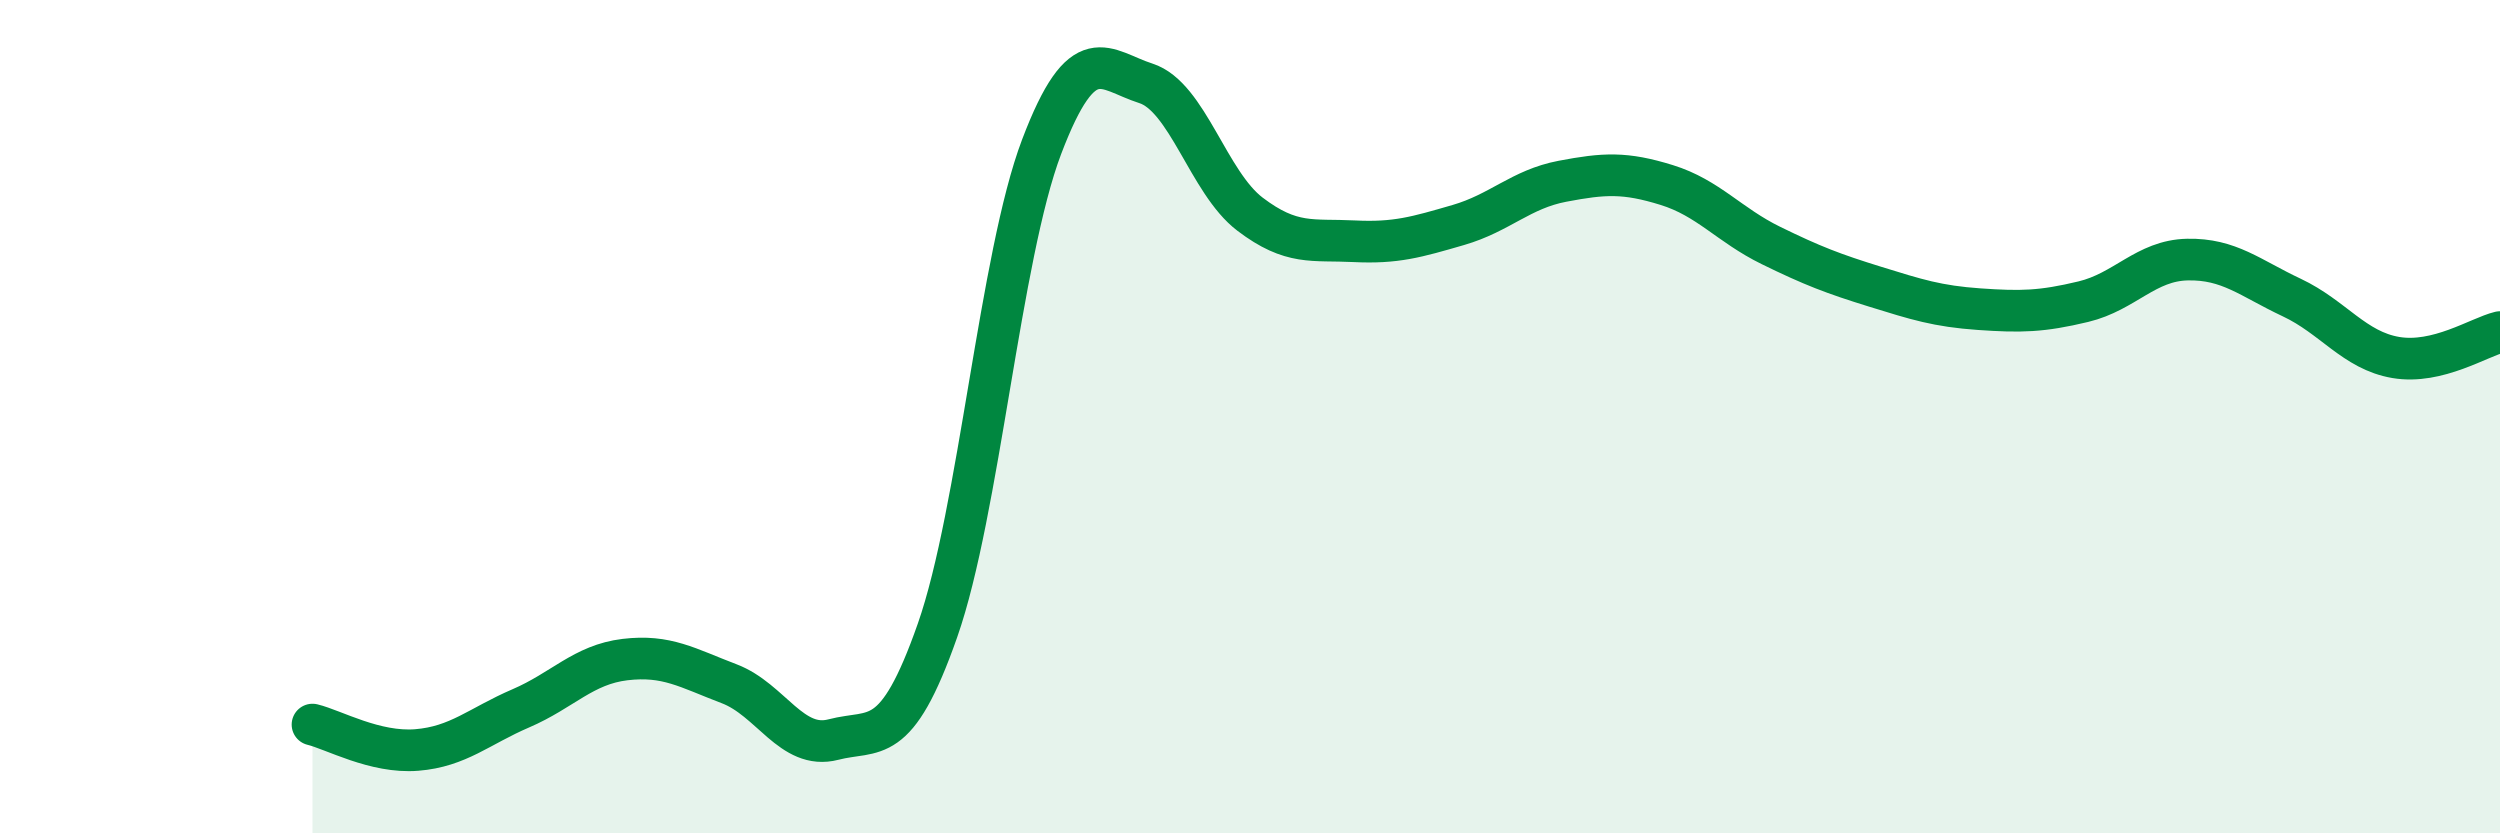
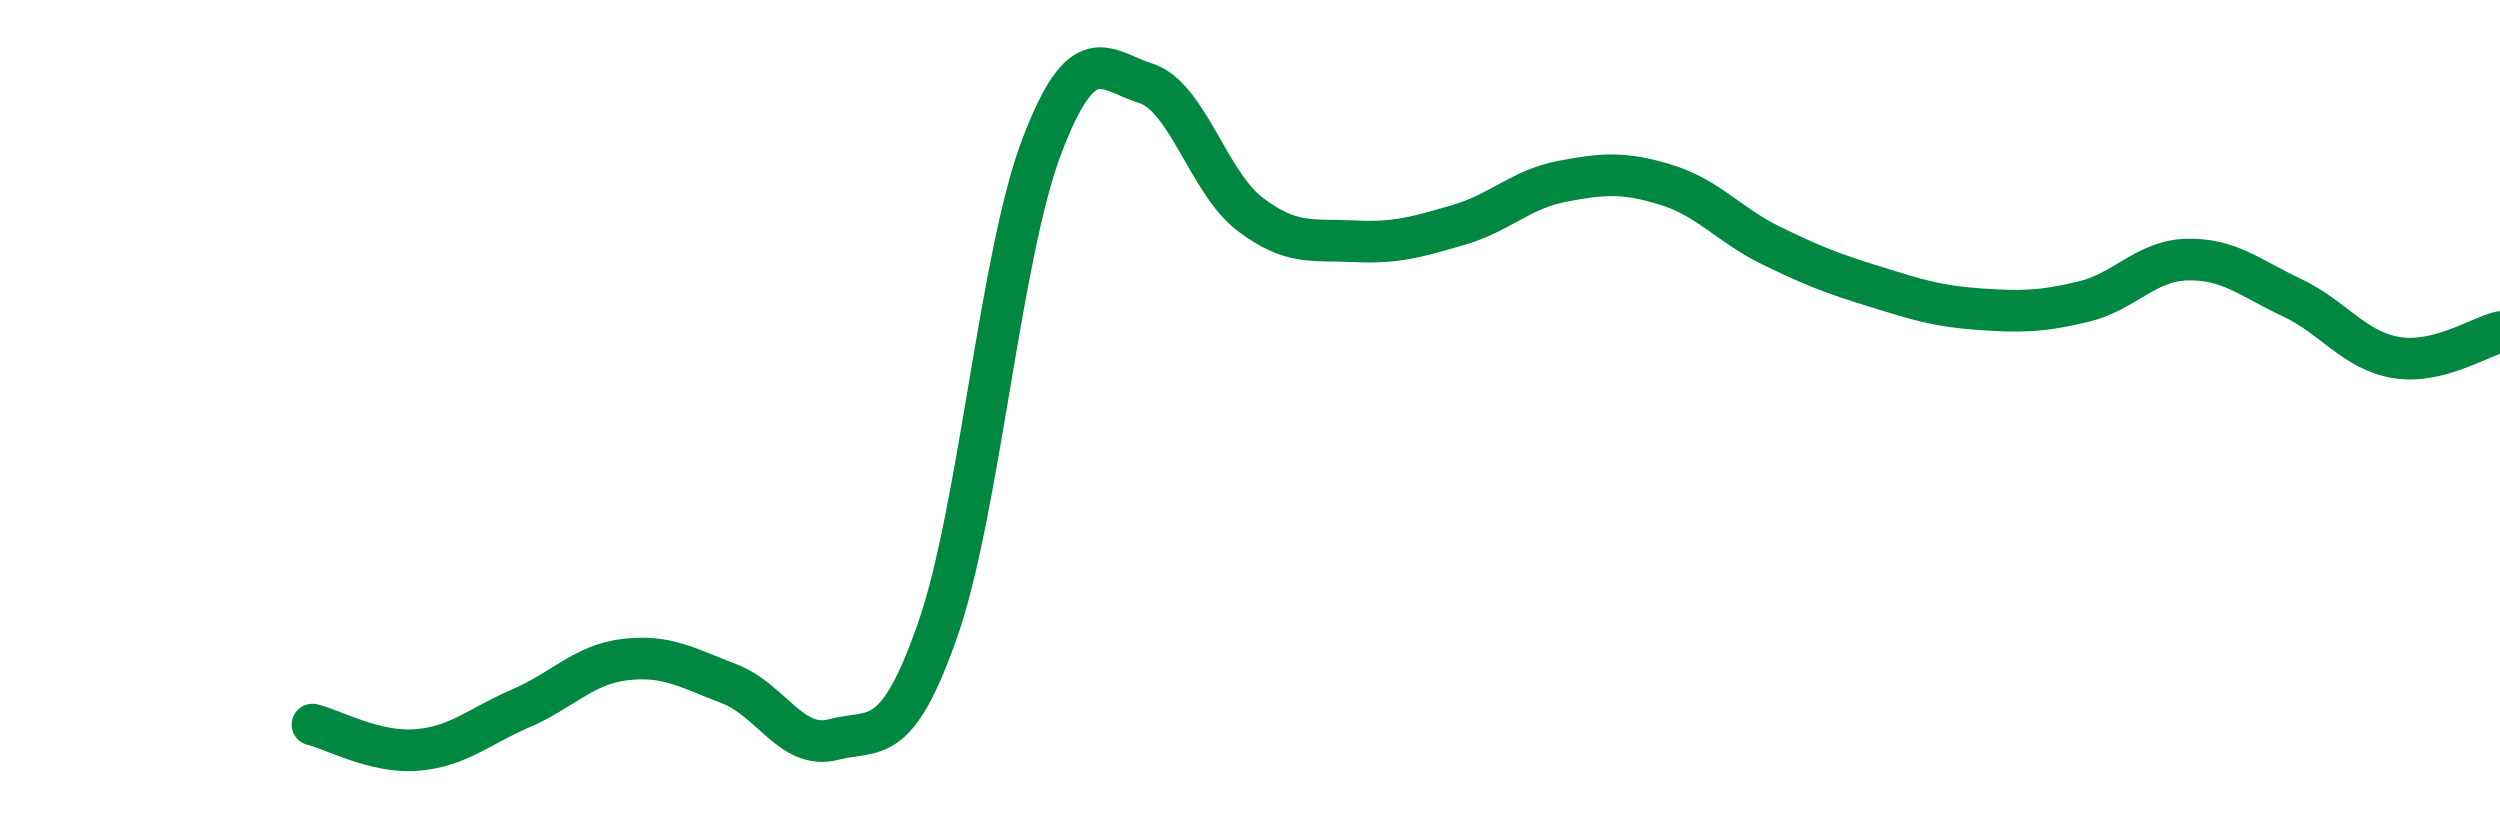
<svg xmlns="http://www.w3.org/2000/svg" width="60" height="20" viewBox="0 0 60 20">
-   <path d="M 7.5,17.39 C 8,17.51 9,18.08 10,18 C 11,17.92 11.5,17.43 12.5,17 C 13.5,16.57 14,15.95 15,15.83 C 16,15.71 16.5,16.03 17.5,16.41 C 18.5,16.79 19,18.01 20,17.75 C 21,17.49 21.5,17.98 22.5,15.13 C 23.5,12.28 24,6.15 25,3.52 C 26,0.89 26.5,1.68 27.5,2 C 28.5,2.32 29,4.38 30,5.14 C 31,5.9 31.5,5.74 32.5,5.79 C 33.5,5.84 34,5.69 35,5.4 C 36,5.11 36.5,4.54 37.5,4.35 C 38.5,4.16 39,4.13 40,4.44 C 41,4.75 41.5,5.4 42.5,5.89 C 43.5,6.38 44,6.57 45,6.88 C 46,7.19 46.5,7.35 47.5,7.42 C 48.5,7.49 49,7.48 50,7.24 C 51,7 51.5,6.25 52.5,6.23 C 53.5,6.21 54,6.67 55,7.14 C 56,7.61 56.5,8.41 57.5,8.58 C 58.5,8.75 59.5,8.09 60,7.97L60 20L7.5 20Z" fill="#008740" opacity="0.1" stroke-linecap="round" stroke-linejoin="round" />
  <path d="M 7.5,17.39 C 8,17.51 9,18.08 10,18 C 11,17.92 11.5,17.43 12.5,17 C 13.5,16.57 14,15.95 15,15.83 C 16,15.71 16.5,16.03 17.5,16.41 C 18.5,16.79 19,18.01 20,17.75 C 21,17.49 21.5,17.98 22.5,15.13 C 23.5,12.28 24,6.15 25,3.52 C 26,0.89 26.5,1.68 27.5,2 C 28.5,2.32 29,4.38 30,5.14 C 31,5.9 31.5,5.74 32.5,5.79 C 33.5,5.84 34,5.69 35,5.4 C 36,5.11 36.5,4.54 37.5,4.35 C 38.5,4.16 39,4.13 40,4.44 C 41,4.75 41.5,5.4 42.5,5.89 C 43.5,6.38 44,6.57 45,6.88 C 46,7.19 46.5,7.35 47.5,7.42 C 48.5,7.49 49,7.48 50,7.24 C 51,7 51.5,6.25 52.5,6.23 C 53.5,6.21 54,6.67 55,7.14 C 56,7.61 56.5,8.41 57.5,8.58 C 58.5,8.75 59.5,8.09 60,7.97" stroke="#008740" stroke-width="1" fill="none" stroke-linecap="round" stroke-linejoin="round" />
</svg>